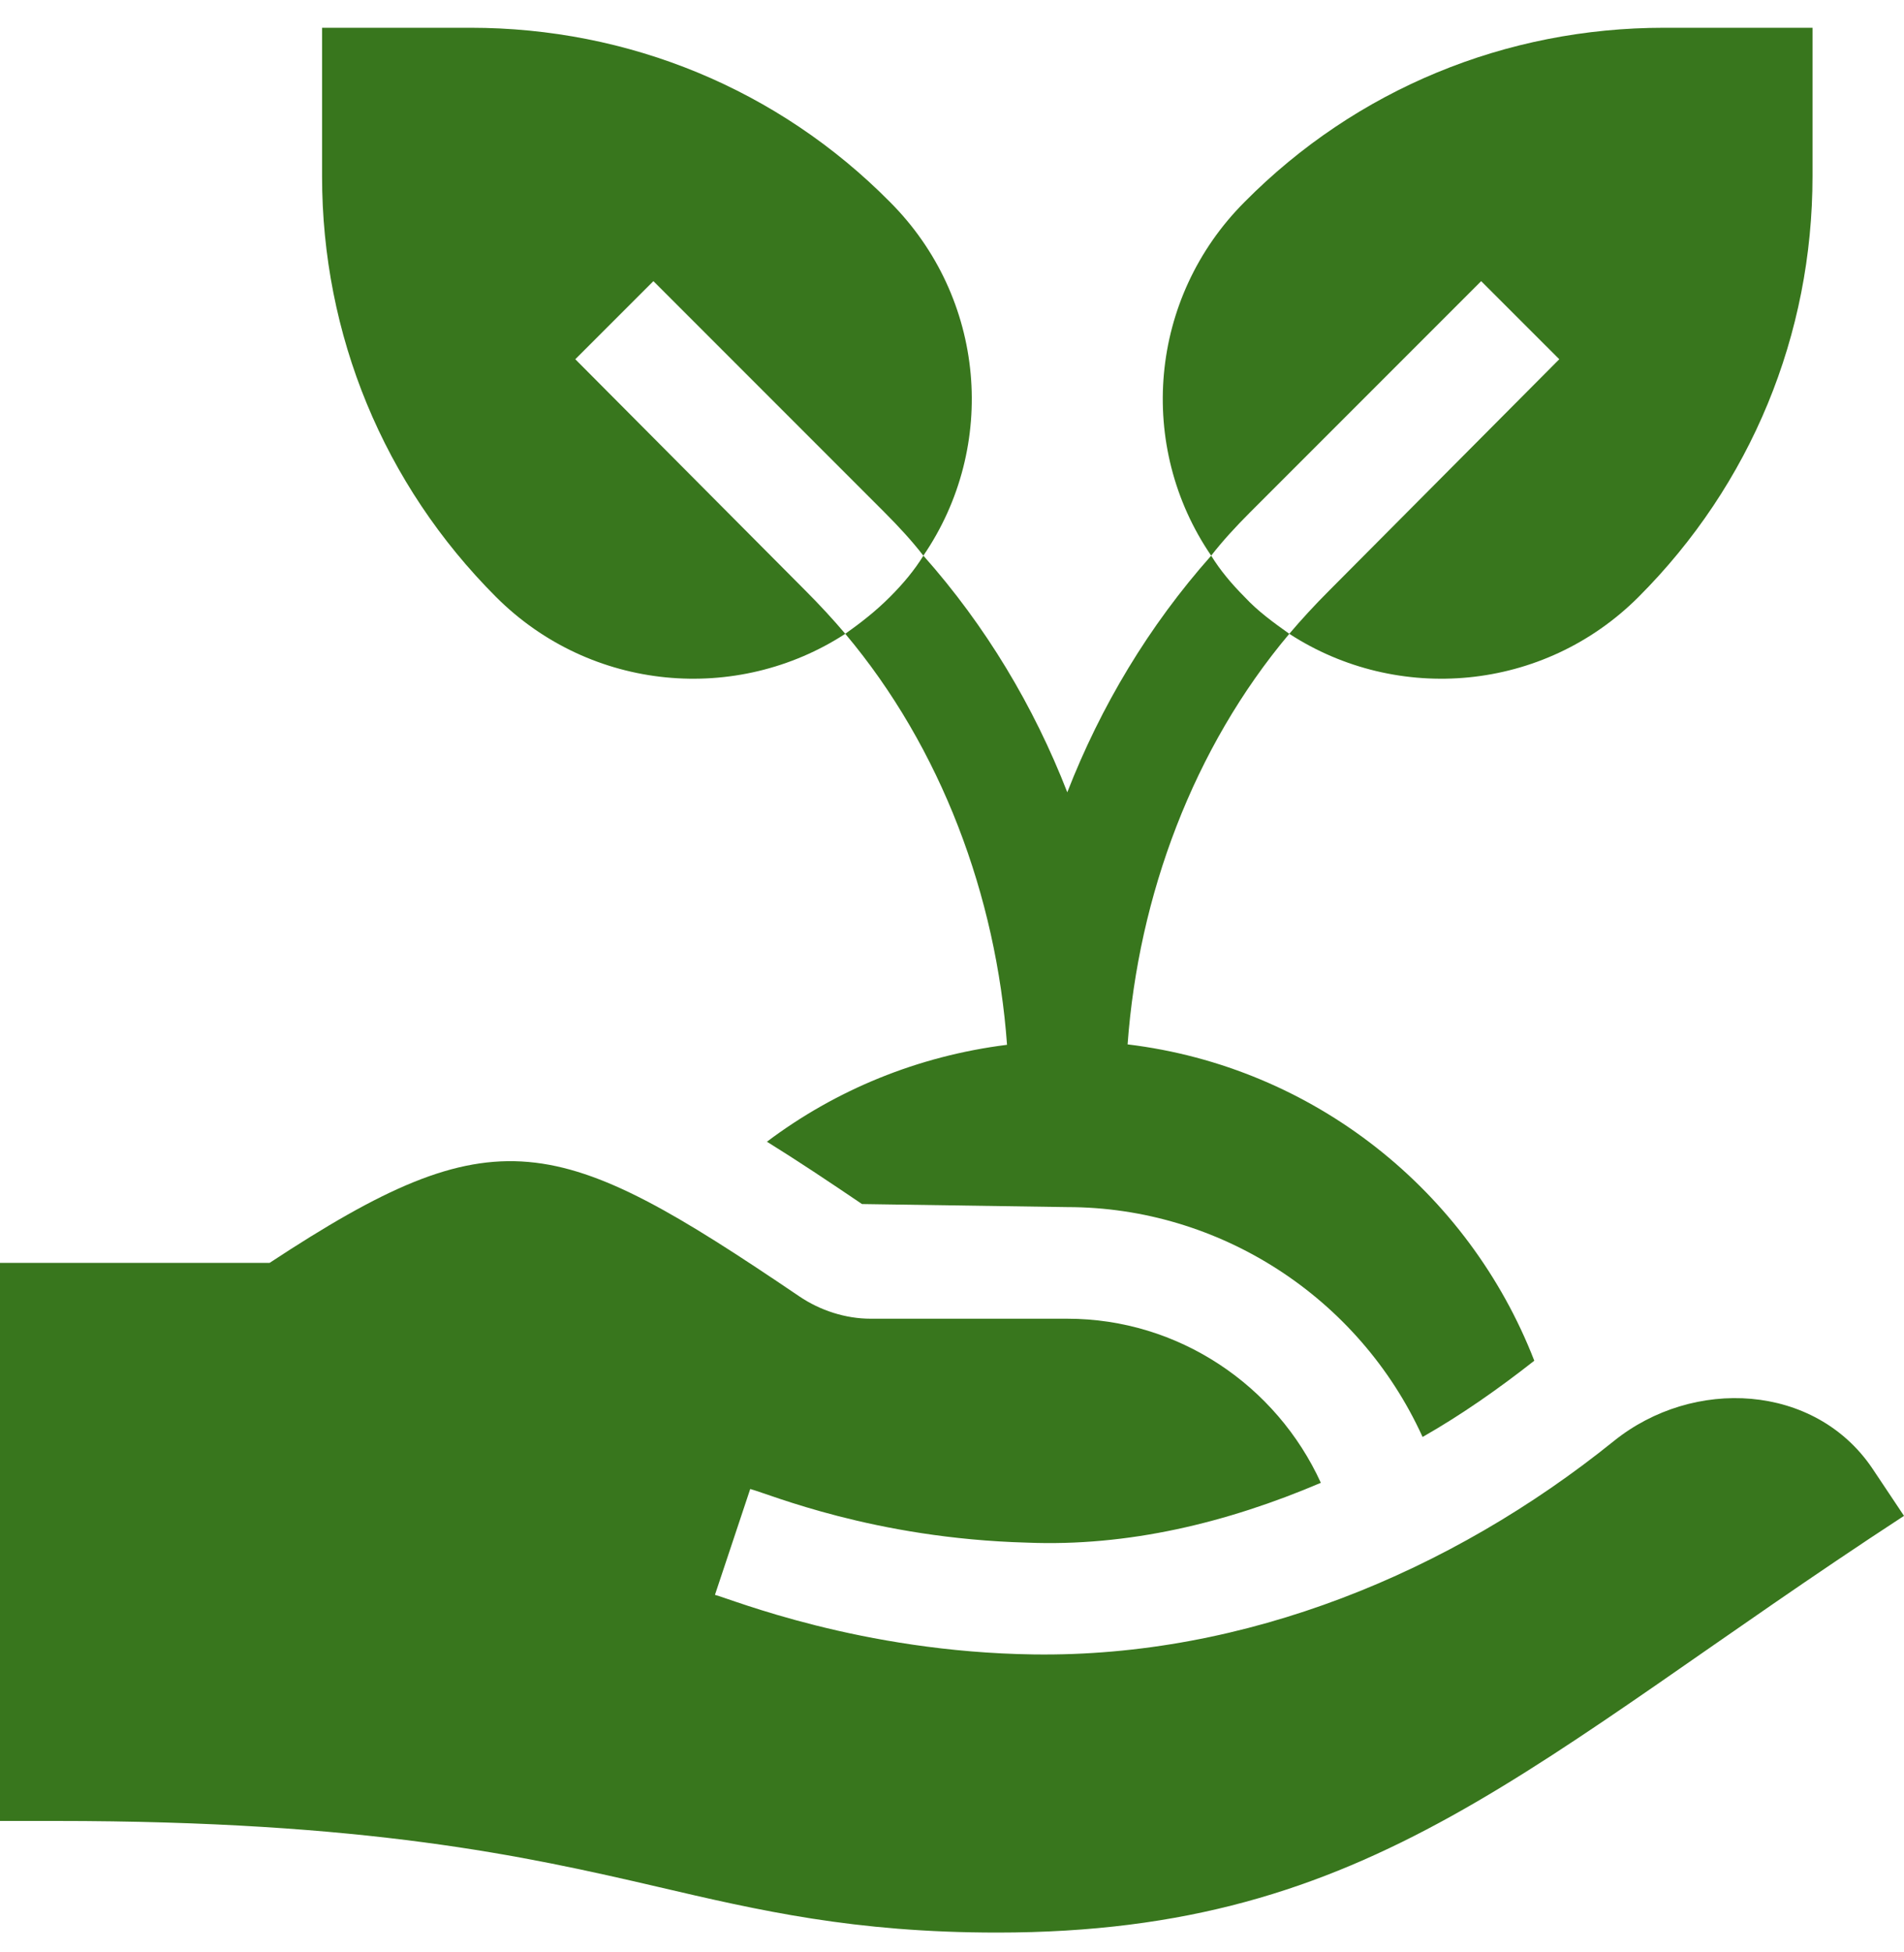
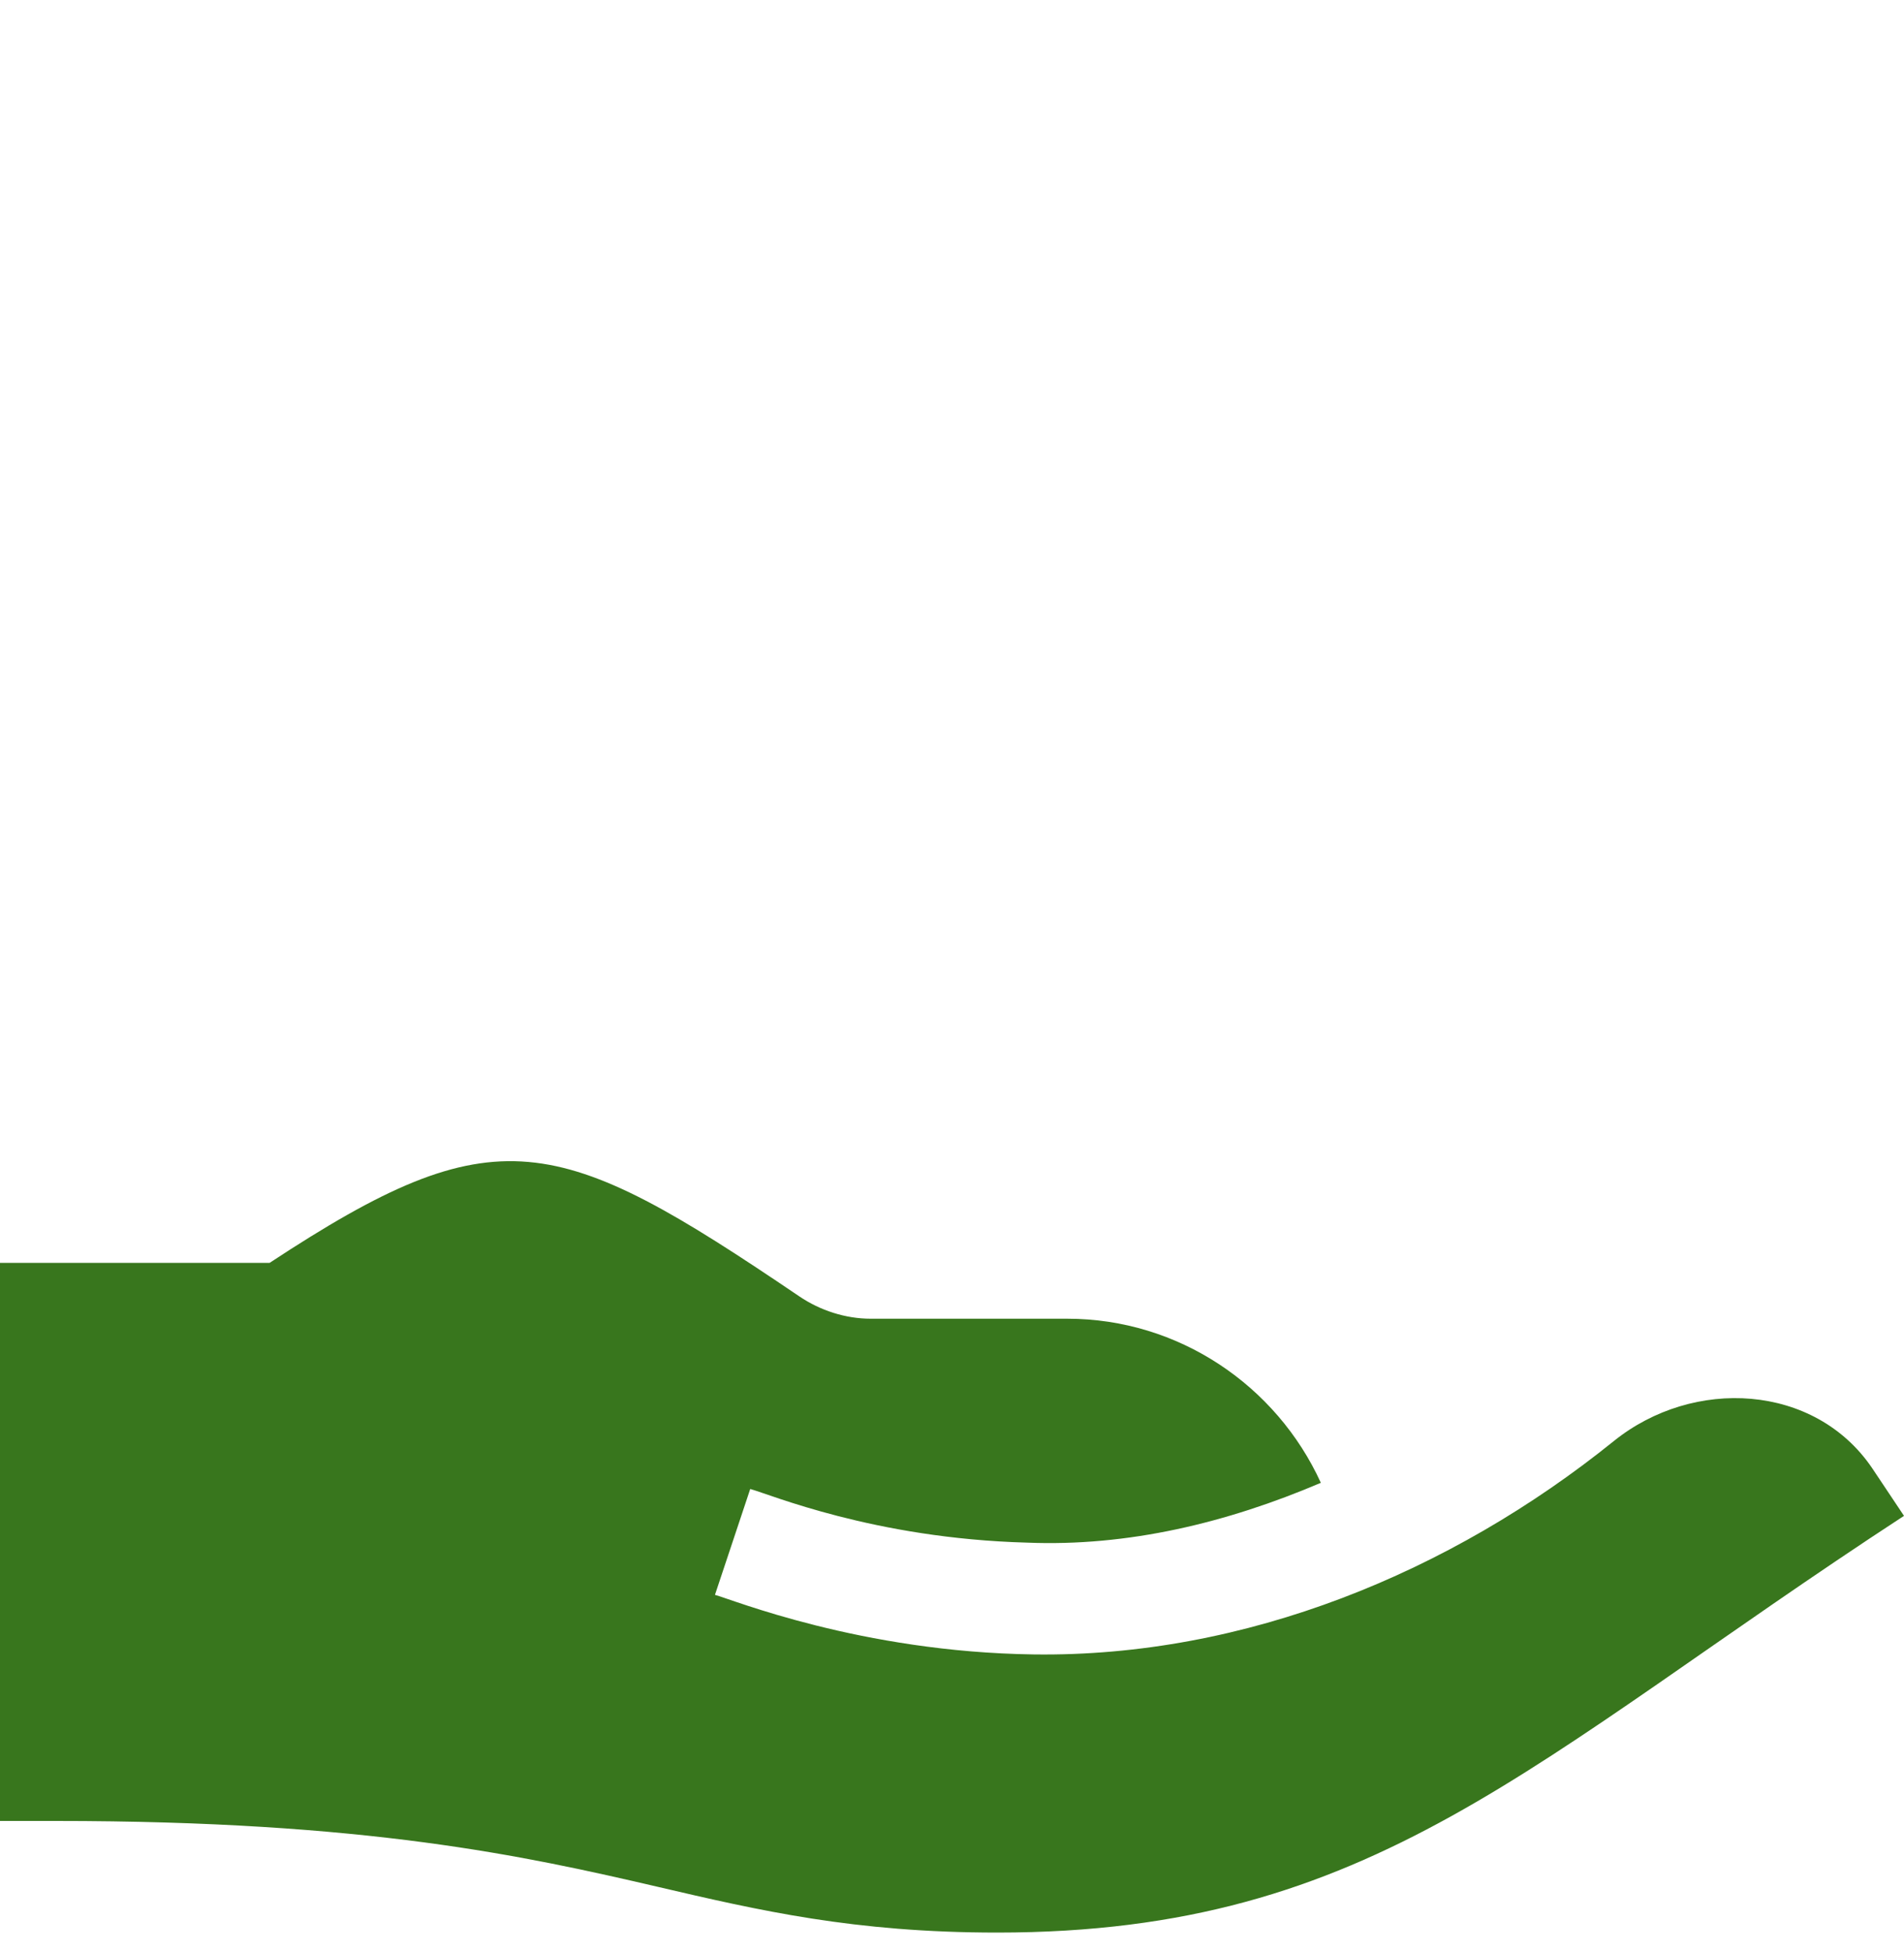
<svg xmlns="http://www.w3.org/2000/svg" width="40" height="41" viewBox="0 0 40 41" fill="none">
  <g clip-path="url(#clip0_20_1681)">
-     <path d="M12.086 7.544L13.727 5.904L18.578 10.755C18.883 11.06 19.164 11.365 19.398 11.669C20.969 9.373 20.711 6.255 18.695 4.24C16.352 1.873 13.211 0.583 9.883 0.583H6.766V3.701C6.766 7.029 8.055 10.169 10.422 12.537C12.414 14.529 15.484 14.787 17.758 13.31C17.5 13.005 17.219 12.701 16.914 12.396L12.086 7.544Z" fill="#38761D" />
-     <path d="M31.117 5.904L32.758 7.544L27.93 12.396C27.625 12.701 27.344 13.005 27.086 13.31C29.36 14.787 32.43 14.529 34.422 12.537C36.789 10.169 38.078 7.029 38.078 3.7V0.583H34.961C31.633 0.583 28.492 1.873 26.148 4.24C24.133 6.255 23.875 9.373 25.445 11.669C25.68 11.365 25.961 11.06 26.266 10.755L31.117 5.904Z" fill="#38761D" />
-     <path d="M26.148 12.537C25.867 12.255 25.633 11.974 25.445 11.669C24.133 13.146 23.125 14.833 22.422 16.638C21.719 14.833 20.711 13.146 19.399 11.669C19.211 11.974 18.977 12.255 18.695 12.537C18.391 12.841 18.086 13.076 17.758 13.31C19.777 15.708 20.93 18.821 21.156 21.941C19.278 22.176 17.555 22.89 16.112 23.976C16.741 24.366 17.399 24.804 18.109 25.285L22.422 25.349C25.617 25.349 28.546 27.24 29.881 30.165L29.887 30.176C30.697 29.715 31.477 29.169 32.233 28.575C30.851 25.016 27.605 22.406 23.689 21.932C23.916 18.815 25.068 15.706 27.086 13.31C26.758 13.076 26.43 12.841 26.148 12.537Z" fill="#38761D" />
    <path d="M13.822 39.624C15.94 40.118 17.94 40.584 20.95 40.584C28.877 40.584 32.12 36.978 40 31.833C39.918 31.71 40.105 31.99 39.331 30.831C38.126 29.054 35.575 28.916 33.903 30.263C30.477 33.025 26.155 34.804 21.716 34.743C18.081 34.693 15.373 33.585 15.02 33.492L15.761 31.269C16.172 31.378 18.355 32.306 21.568 32.395C23.698 32.483 25.783 31.977 27.749 31.139C26.815 29.094 24.759 27.693 22.422 27.693H18.293C17.764 27.693 17.232 27.521 16.794 27.225C11.688 23.766 10.425 23.388 5.663 26.521H0V38.24H1.172C7.714 38.24 11.032 38.976 13.822 39.624Z" fill="#38761D" />
  </g>
  <defs>
    <clipPath id="clip0_20_1681">
      <rect width="40" height="40" fill="white" transform="translate(0 0.583)" />
    </clipPath>
  </defs>
</svg>